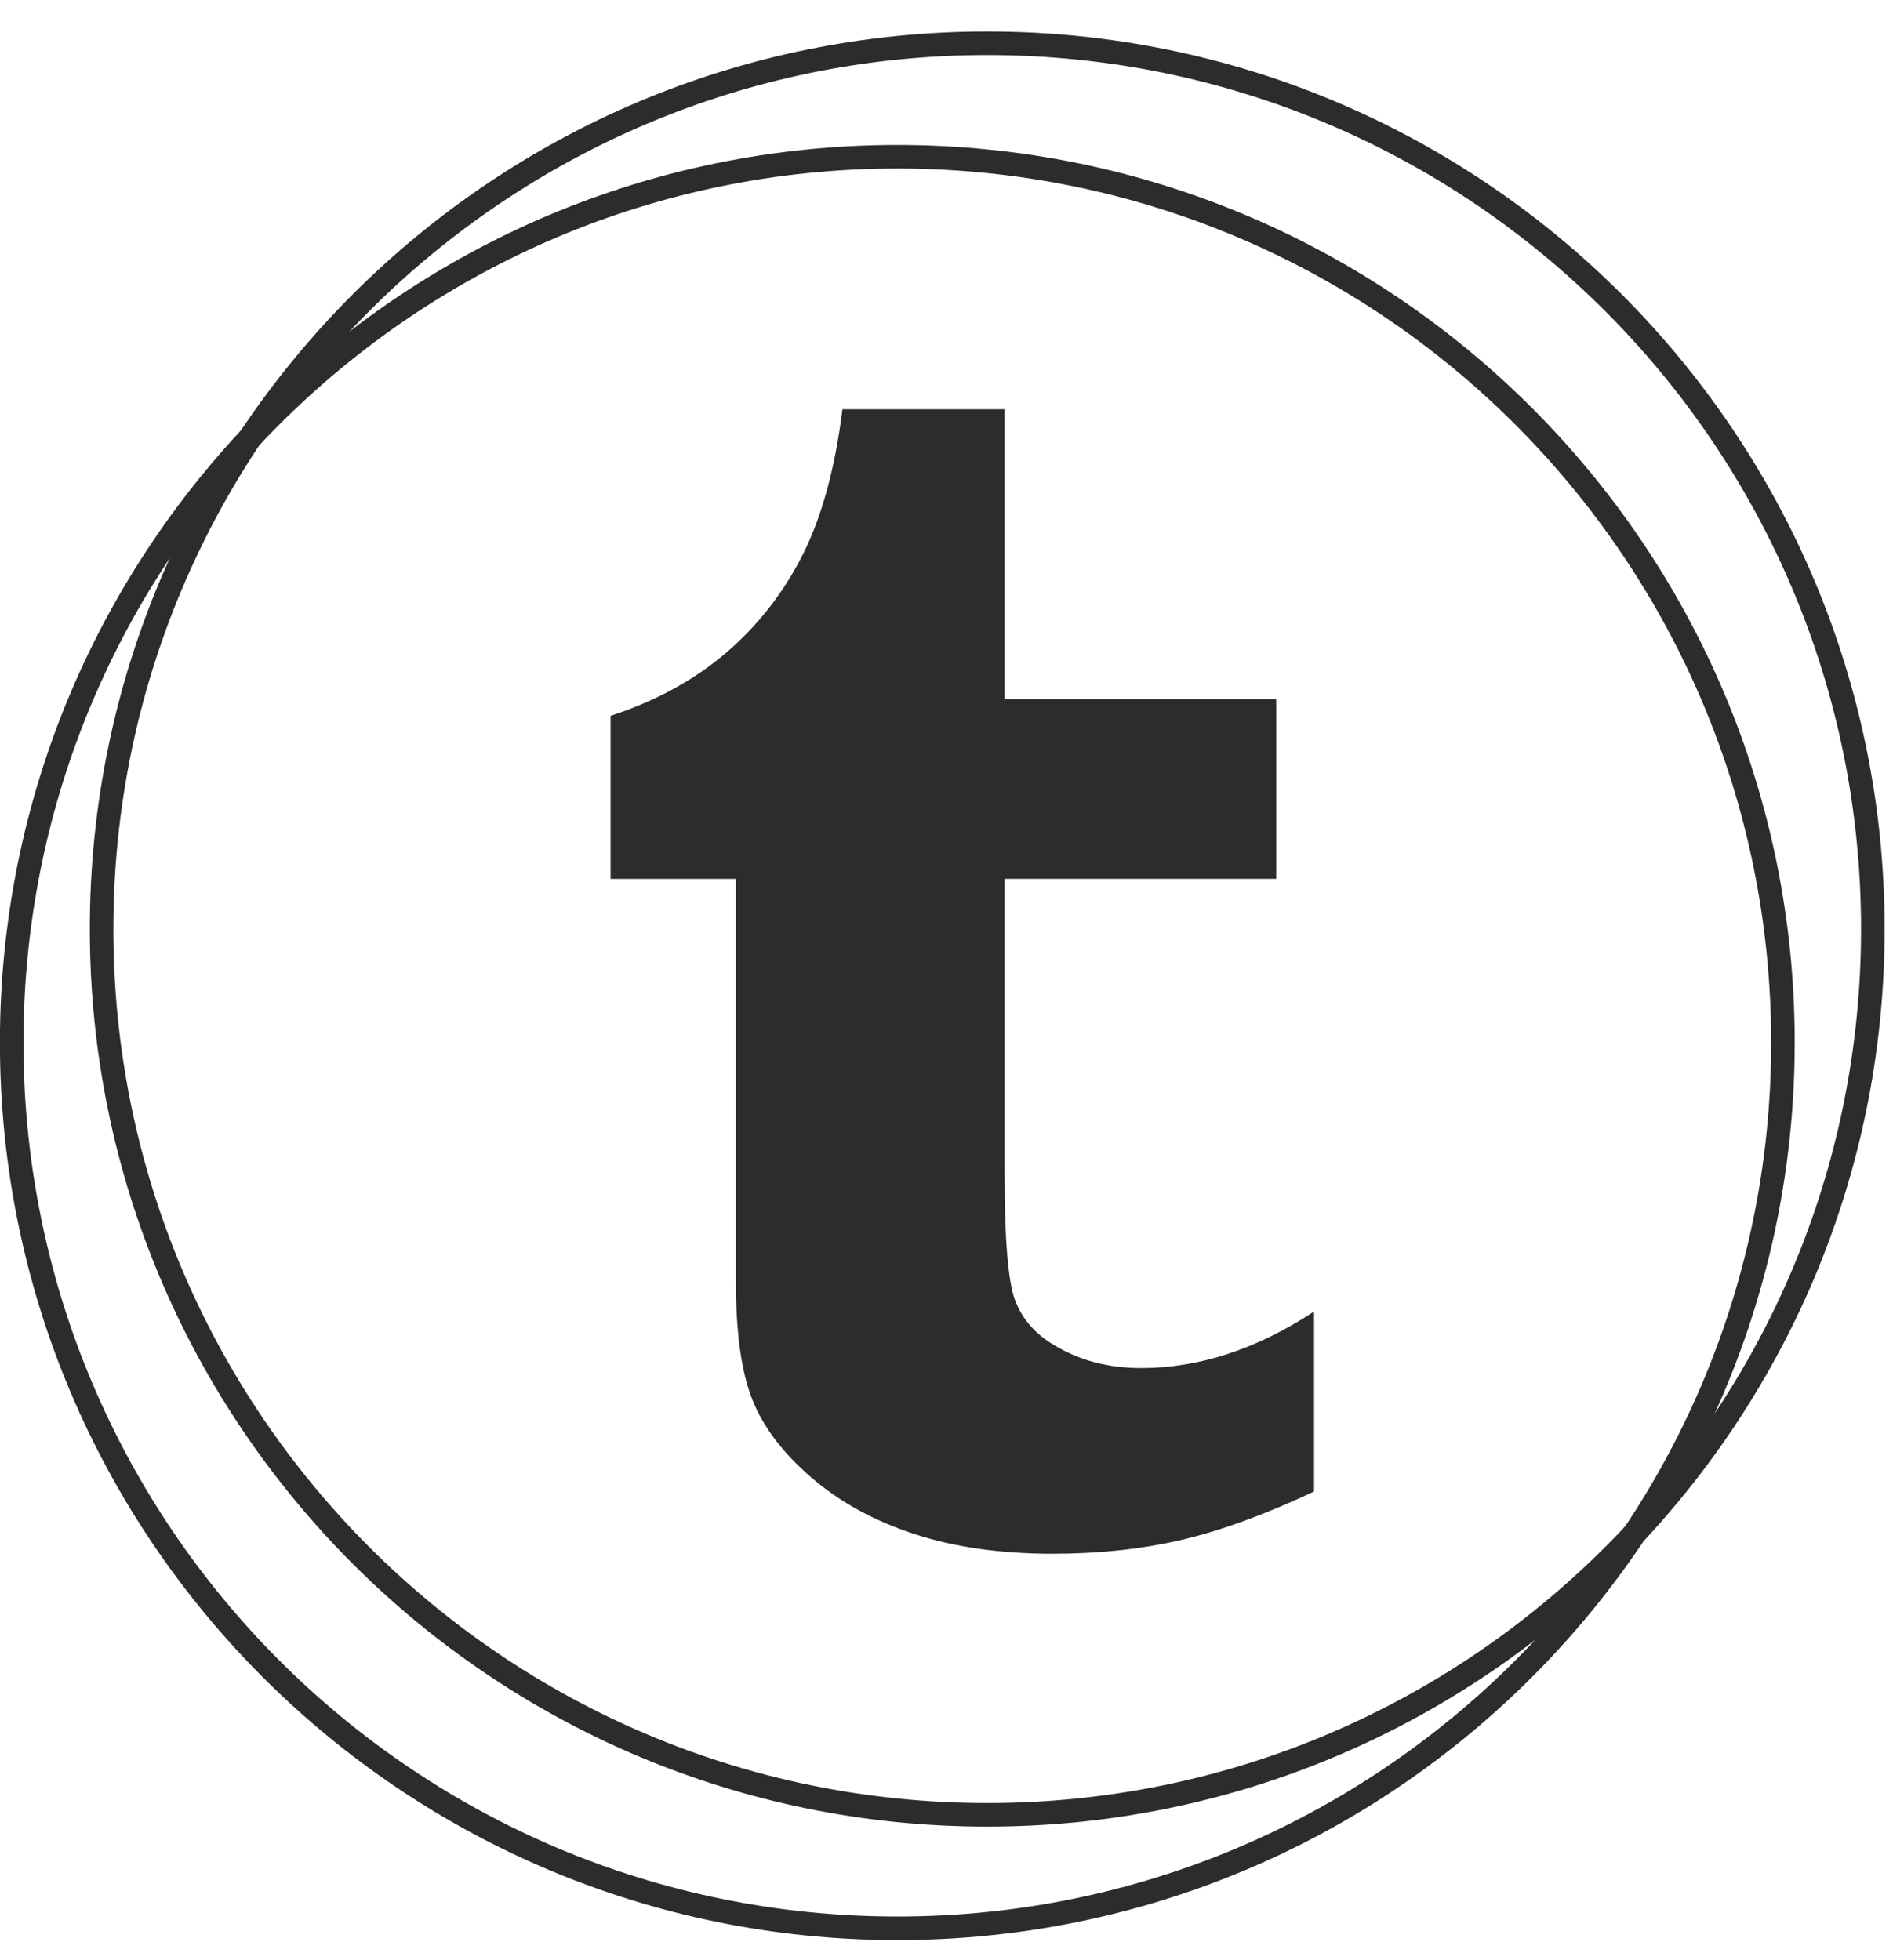
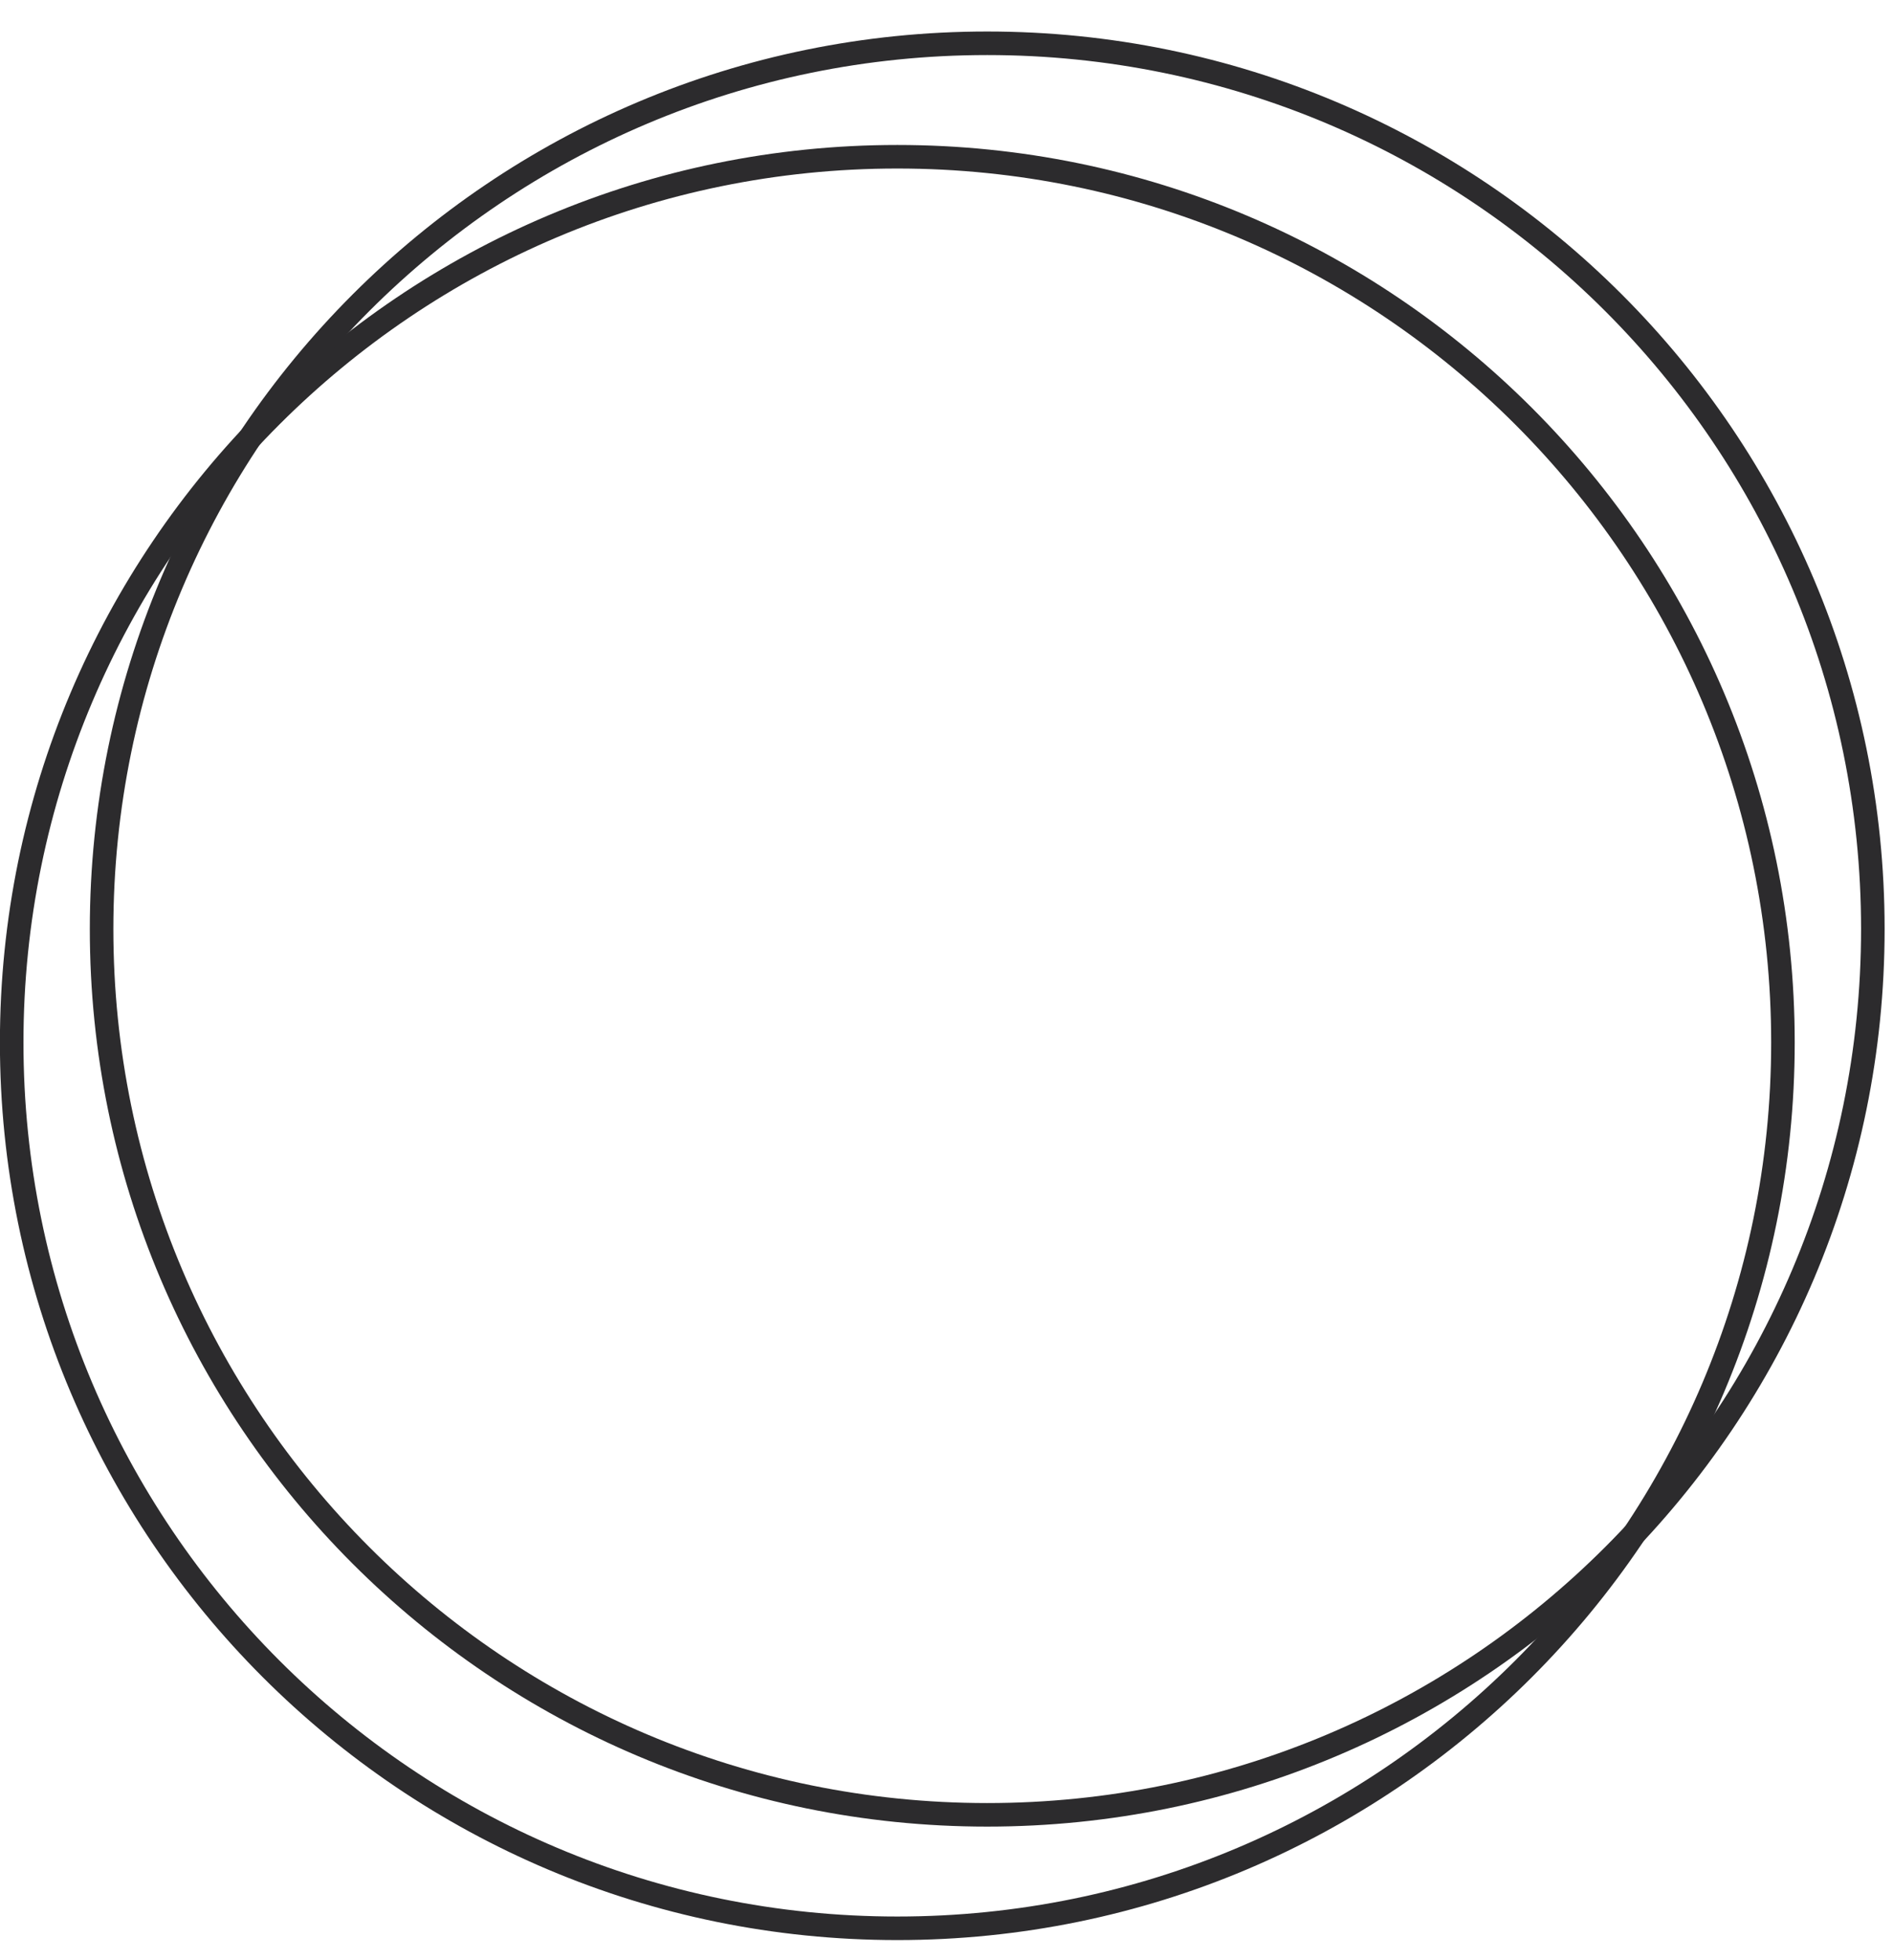
<svg xmlns="http://www.w3.org/2000/svg" width="57" height="59" viewBox="0 0 57 59" fill="none">
-   <path d="M22.157 38.532C22.157 40.105 22.322 41.304 22.653 42.134C22.981 42.962 23.575 43.744 24.43 44.481C25.282 45.215 26.314 45.783 27.524 46.18C28.735 46.577 30.126 46.776 31.699 46.776C33.087 46.776 34.376 46.637 35.57 46.36C36.761 46.081 38.094 45.595 39.567 44.903V39.484C37.841 40.619 36.105 41.186 34.361 41.186C33.381 41.186 32.507 40.959 31.746 40.498C31.172 40.162 30.777 39.709 30.564 39.142C30.353 38.576 30.248 37.291 30.248 35.294V26.457H38.429V21.049H30.248V12.321H25.367C25.146 14.098 24.747 15.558 24.166 16.709C23.585 17.858 22.812 18.842 21.851 19.663C20.889 20.481 19.735 21.11 18.385 21.55V26.458H22.157V38.532Z" fill="#2C2B2D" />
  <path d="M53.686 31.386C53.686 46.114 41.747 58.052 27.019 58.052C12.292 58.052 0.352 46.114 0.352 31.386C0.352 16.657 12.291 4.719 27.019 4.719C41.748 4.719 53.686 16.657 53.686 31.386Z" stroke="#2C2B2D" stroke-width="0.709" stroke-miterlimit="10" />
  <path d="M56.393 27.97C56.393 42.698 44.454 54.636 29.726 54.636C14.998 54.636 3.059 42.698 3.059 27.97C3.059 13.242 14.998 1.303 29.726 1.303C44.454 1.303 56.393 13.241 56.393 27.97Z" stroke="#2C2B2D" stroke-width="0.709" stroke-miterlimit="10" />
</svg>